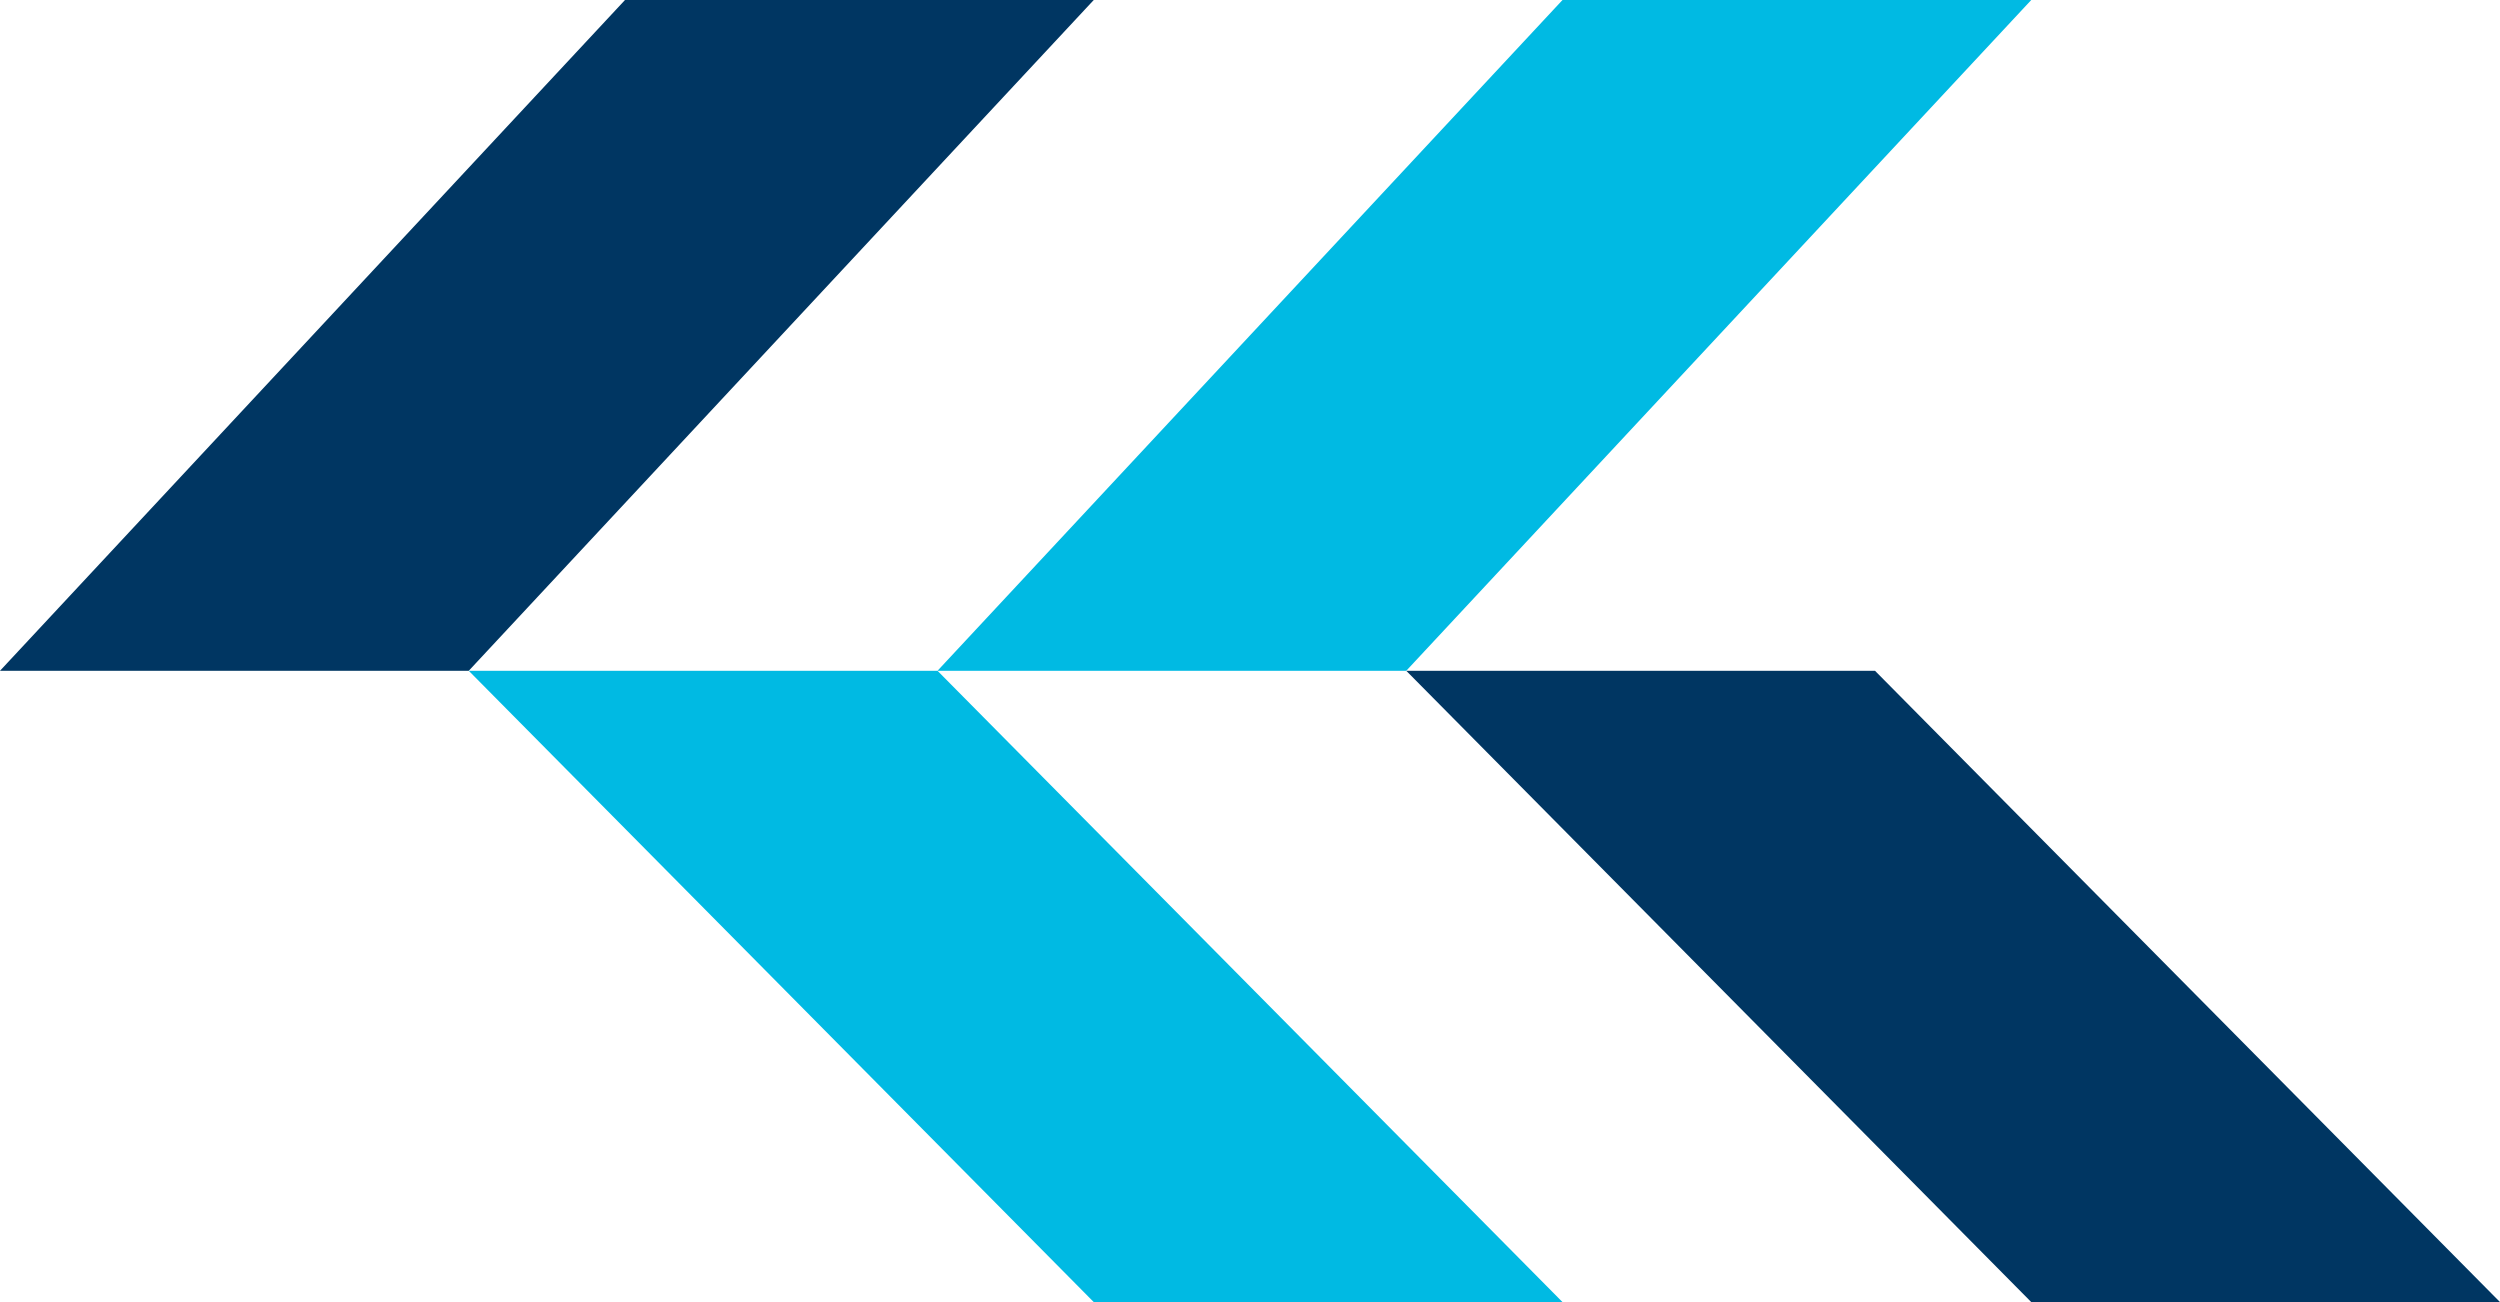
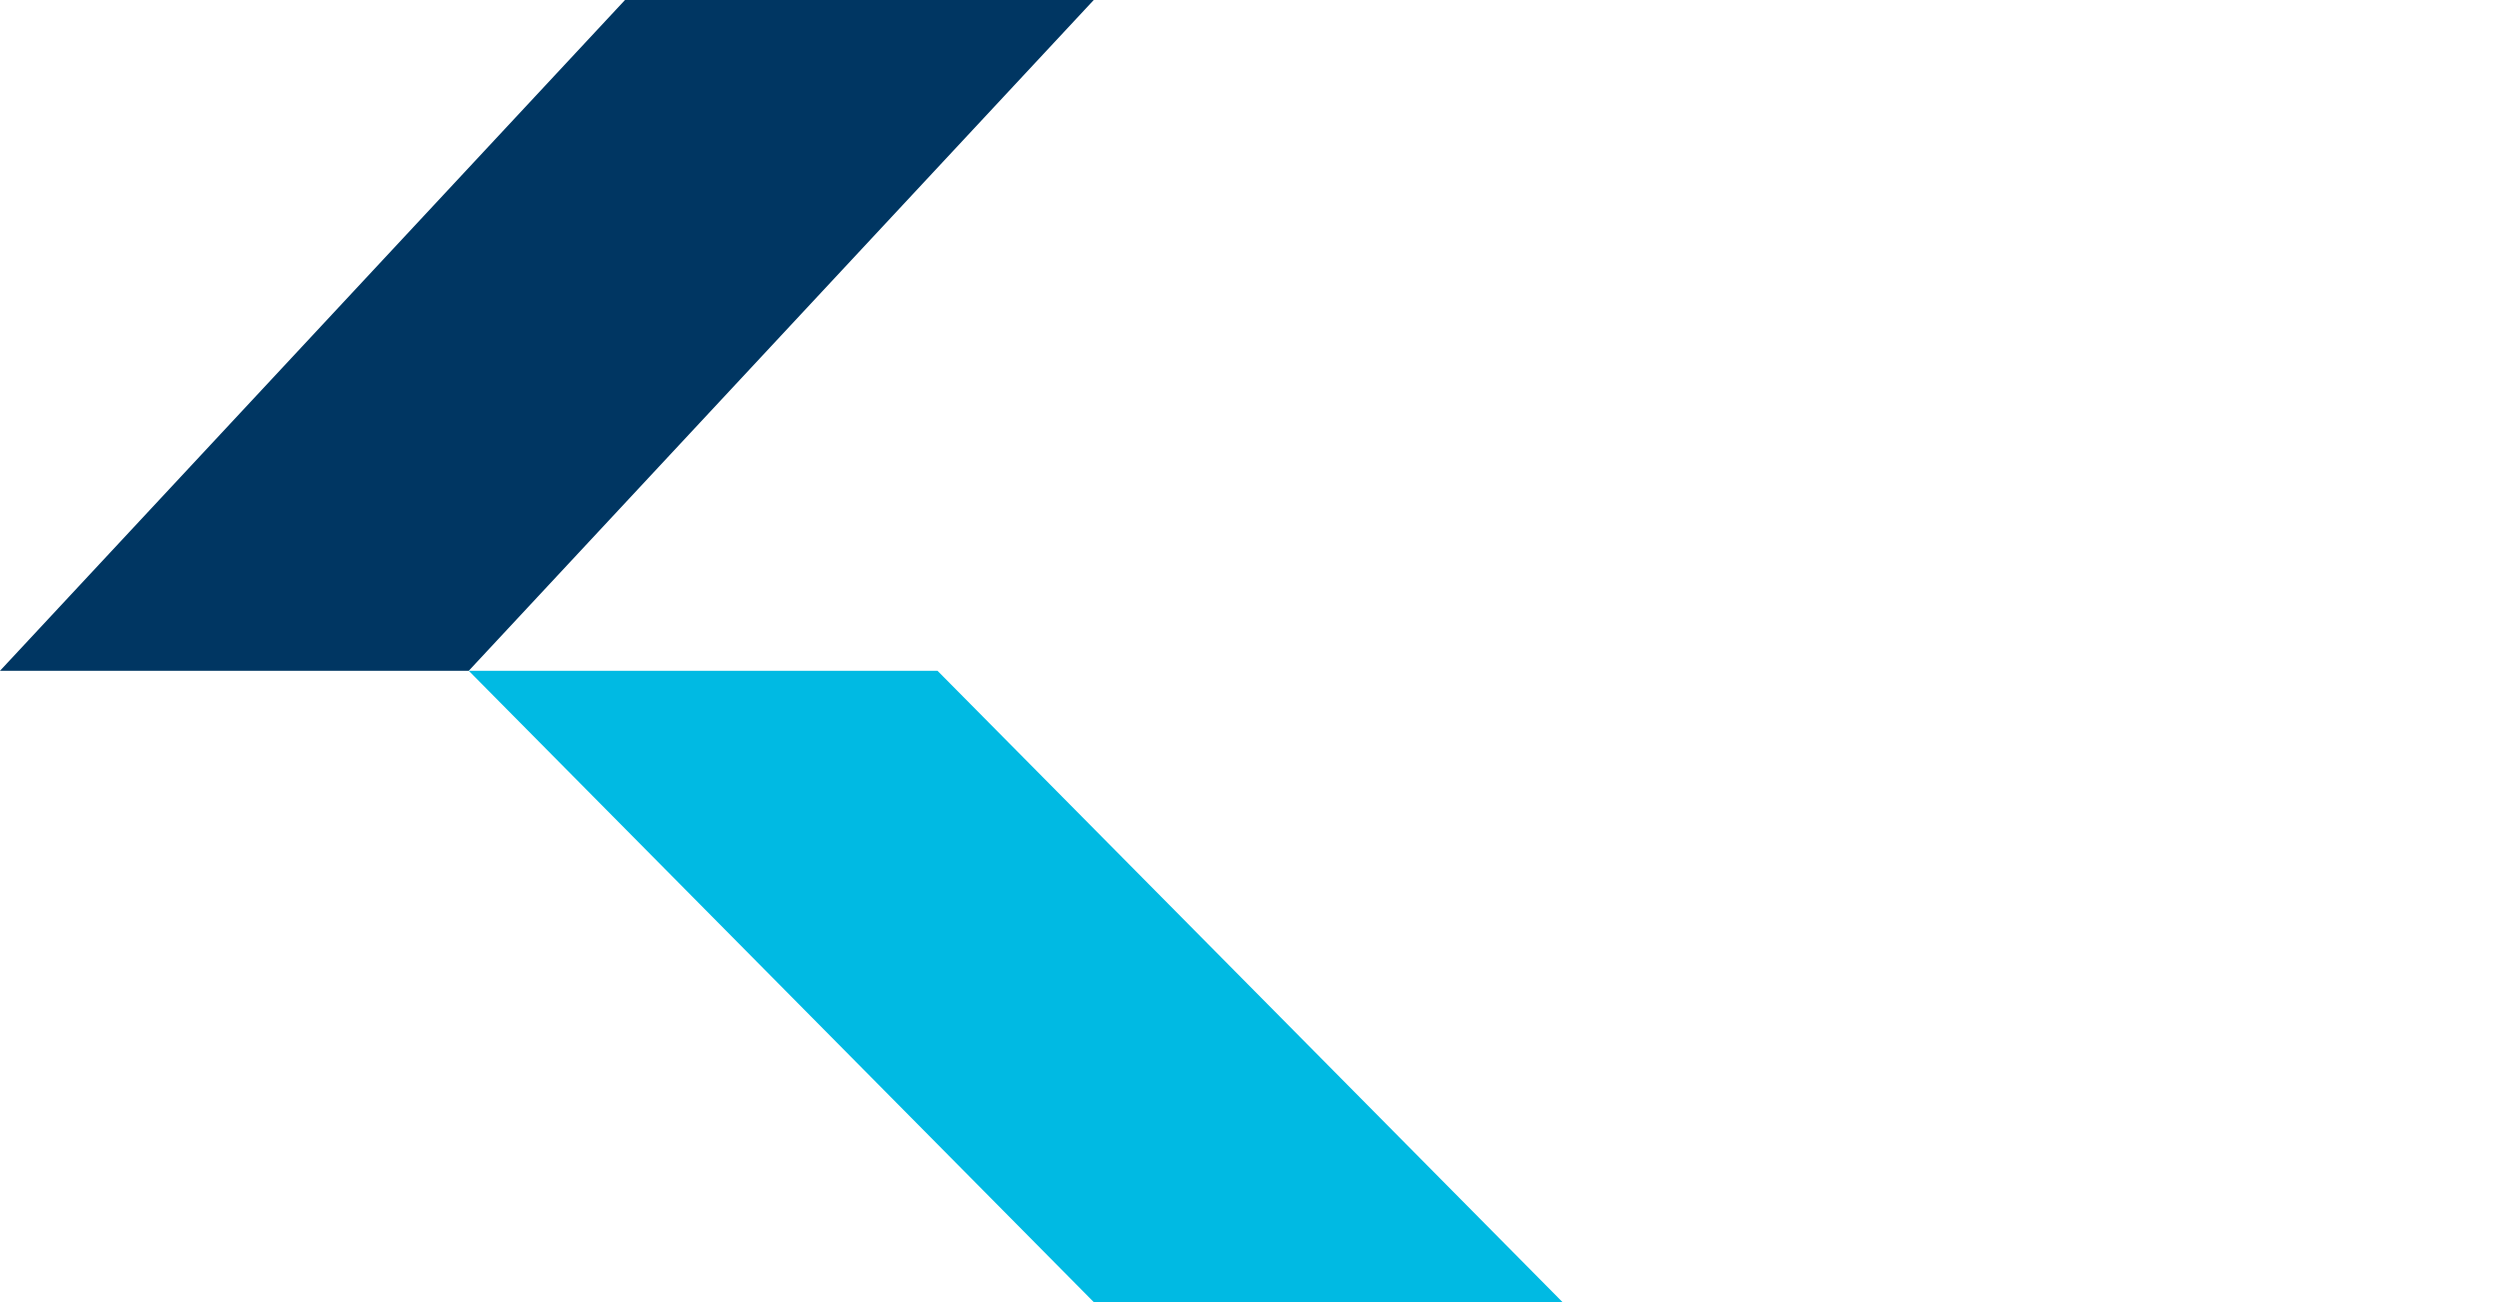
<svg xmlns="http://www.w3.org/2000/svg" width="48" height="25" viewBox="0 0 48 25" fill="none">
  <path d="M9 12.879H0L12 -3.8147e-06H21L9 12.879Z" fill="#003662" />
-   <path d="M36 12.879H27L39 25H48L36 12.879Z" fill="#003662" />
  <path d="M18 12.879H9L21 25H30L18 12.879Z" fill="#00BAE3" />
-   <path d="M27 12.879H18L30 -3.8147e-06H39L27 12.879Z" fill="#00BAE3" />
</svg>